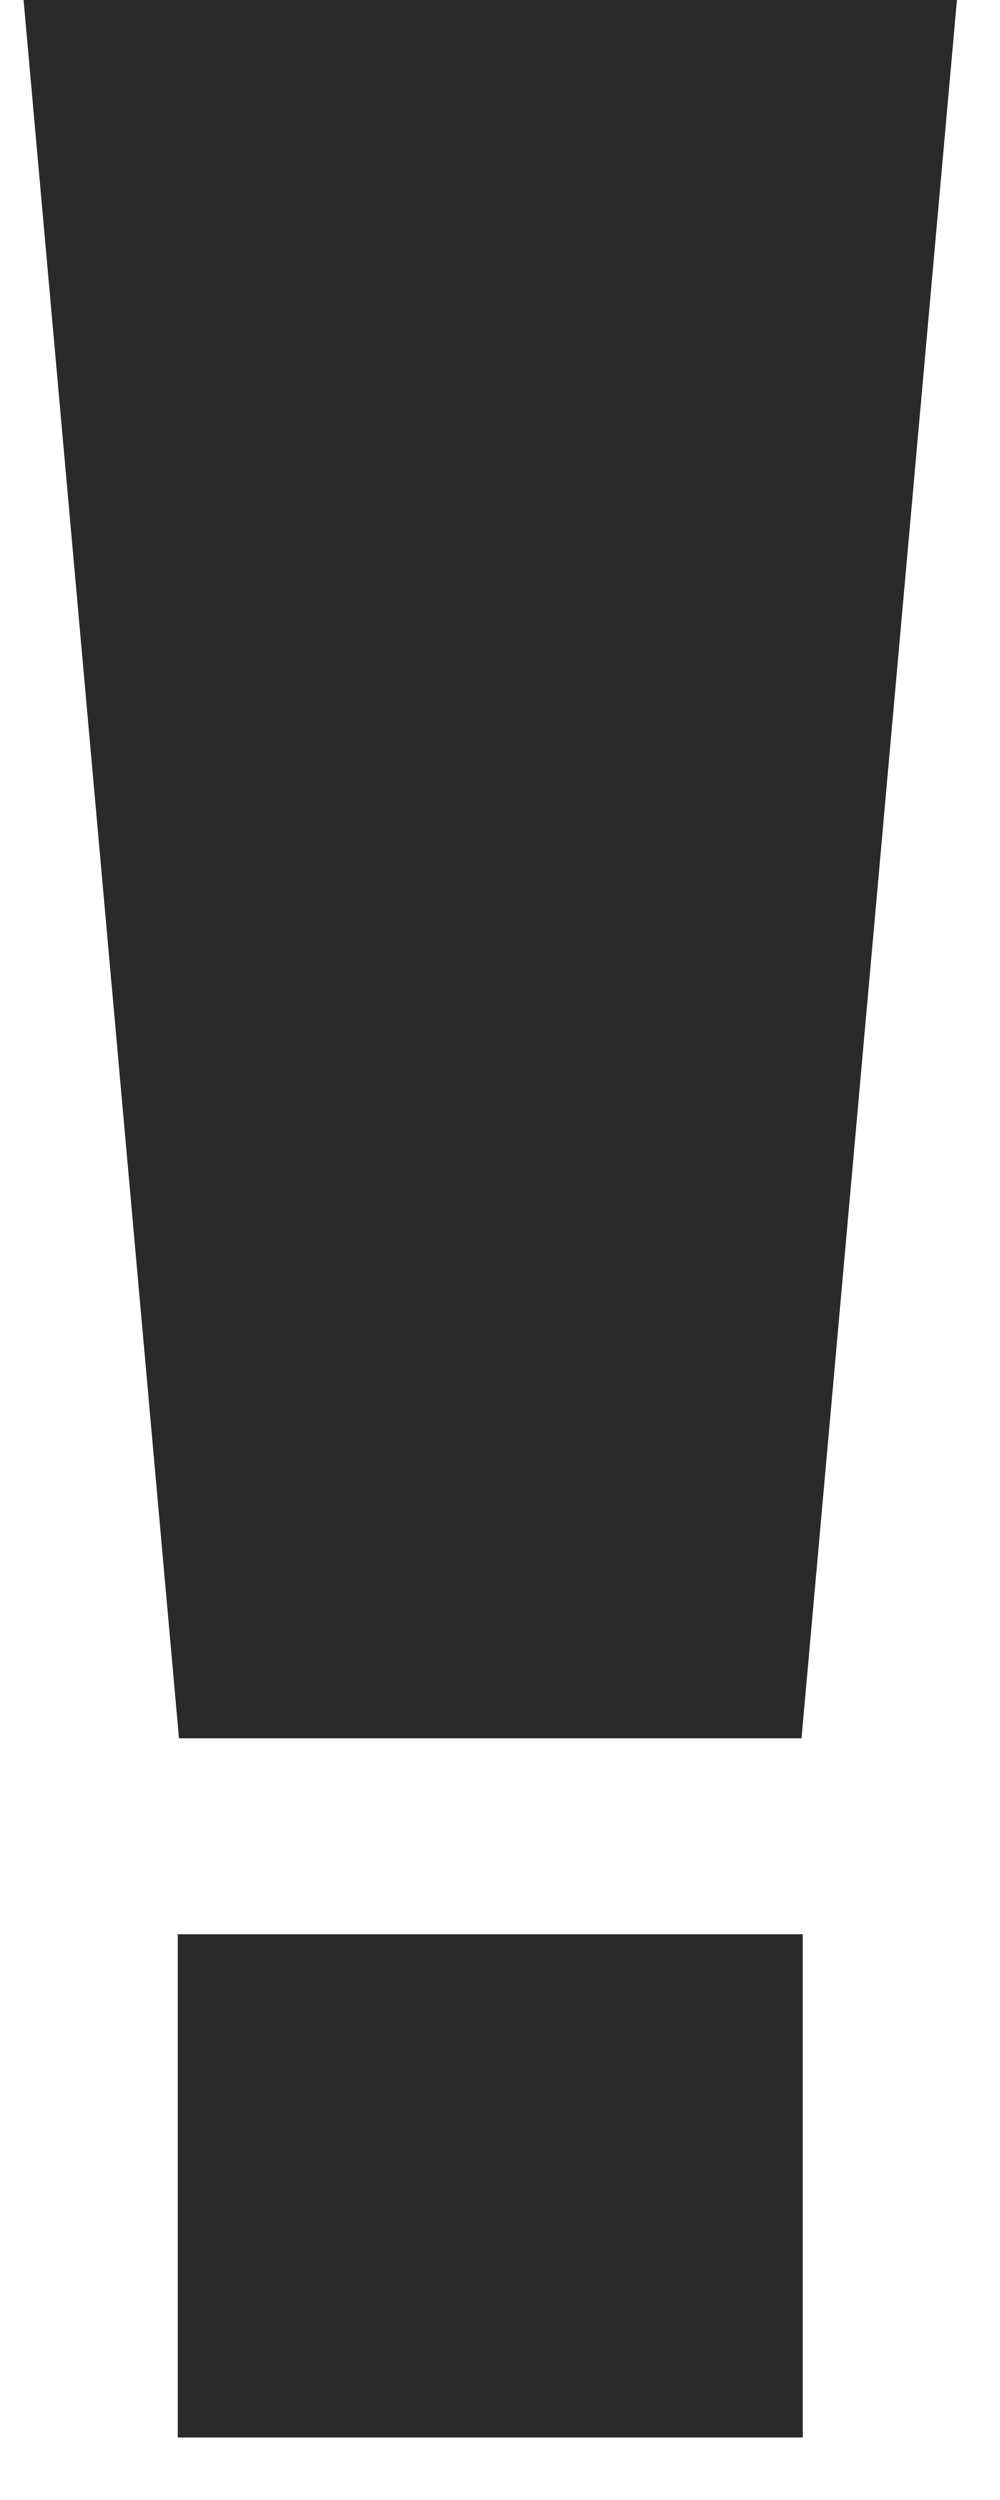
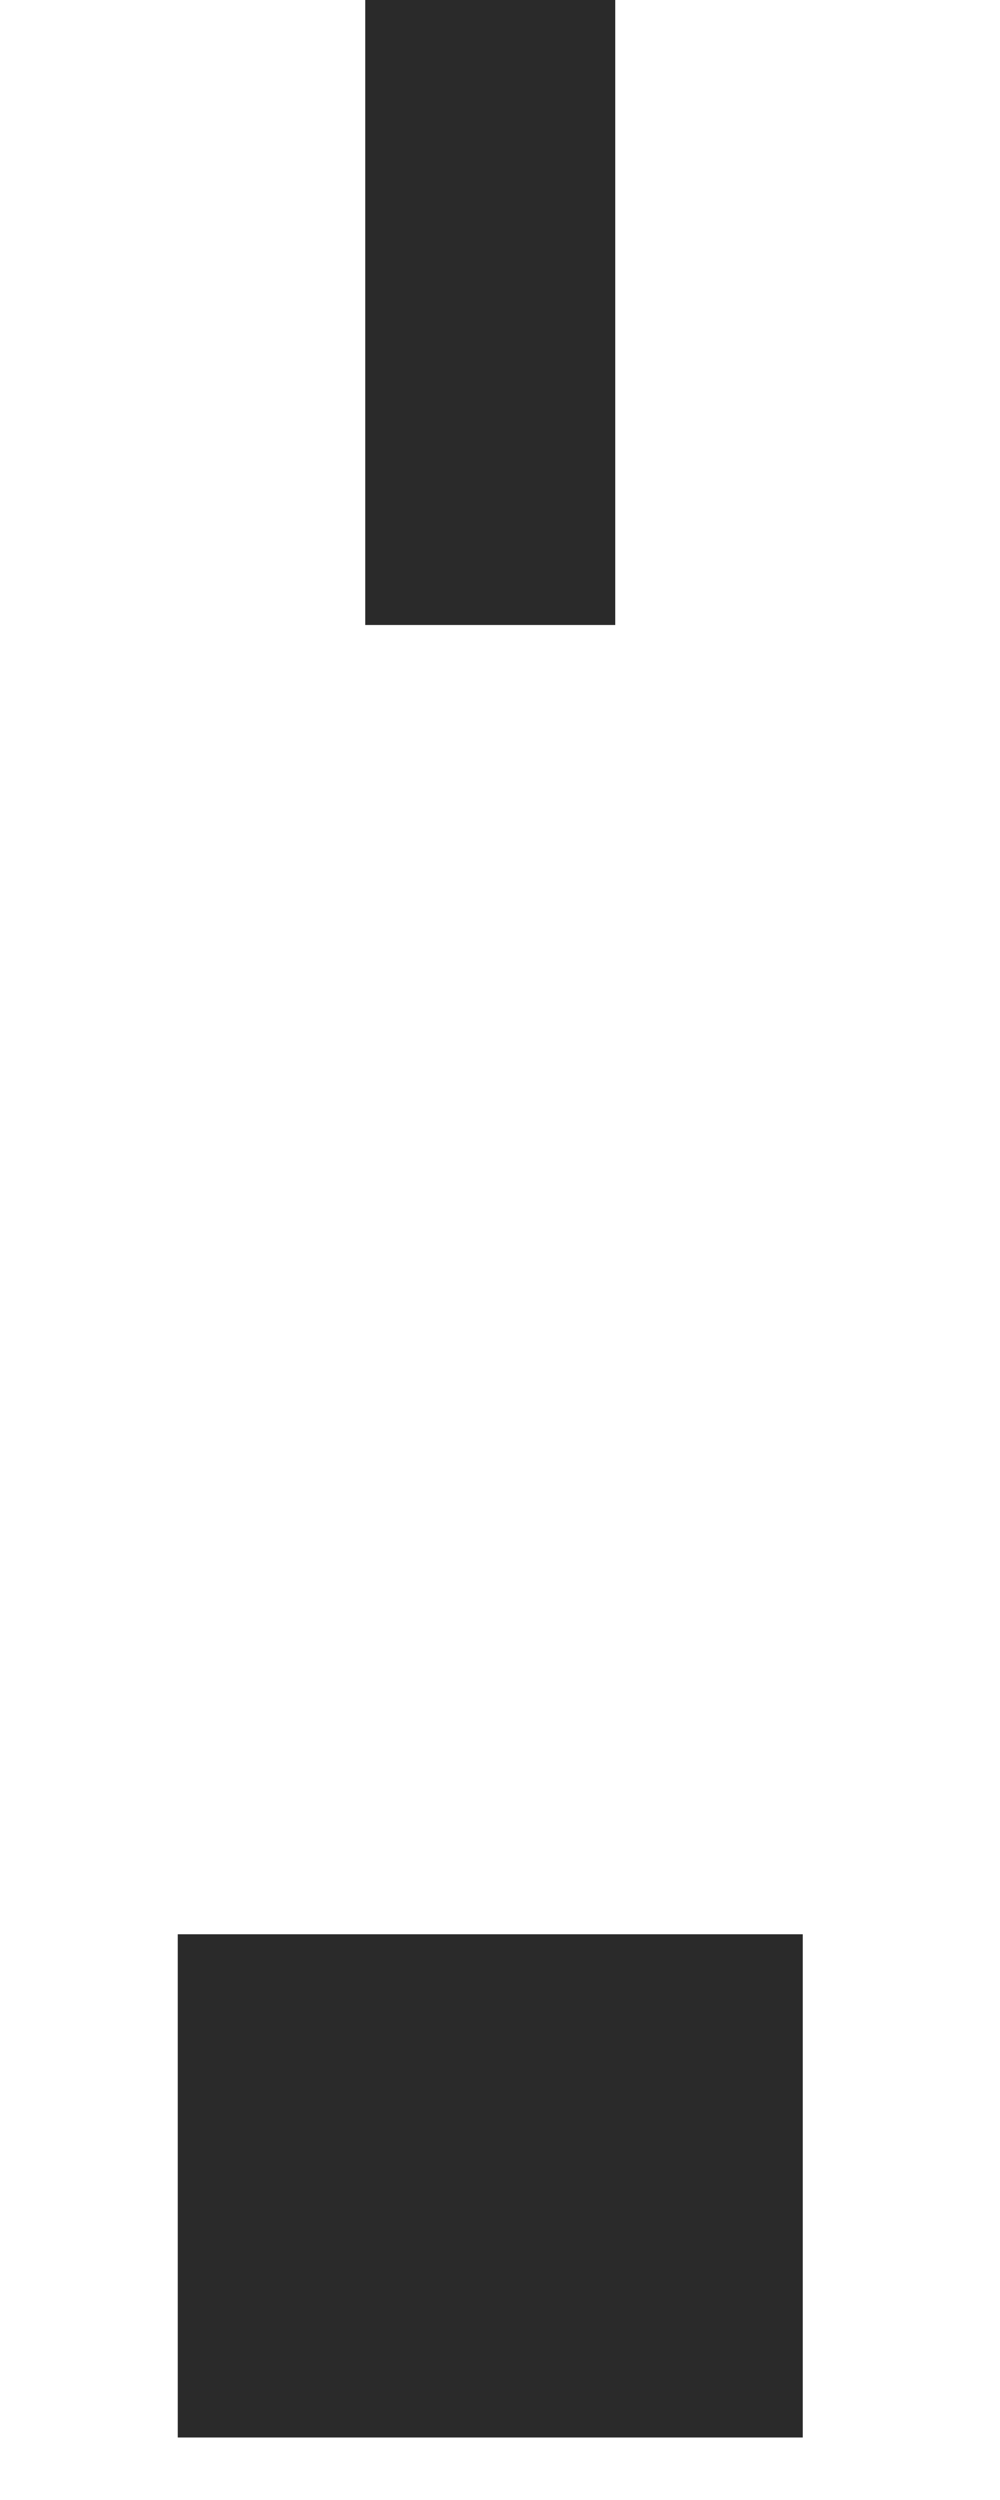
<svg xmlns="http://www.w3.org/2000/svg" width="8" height="20" viewBox="0 0 8 20" fill="none">
-   <path d="M3.922 19.5V15.474M2.922 2.5L3.922 13.684L4.922 2.5H2.922Z" stroke="#2A2A2A" stroke-width="5" />
+   <path d="M3.922 19.5V15.474M2.922 2.5L4.922 2.5H2.922Z" stroke="#2A2A2A" stroke-width="5" />
</svg>